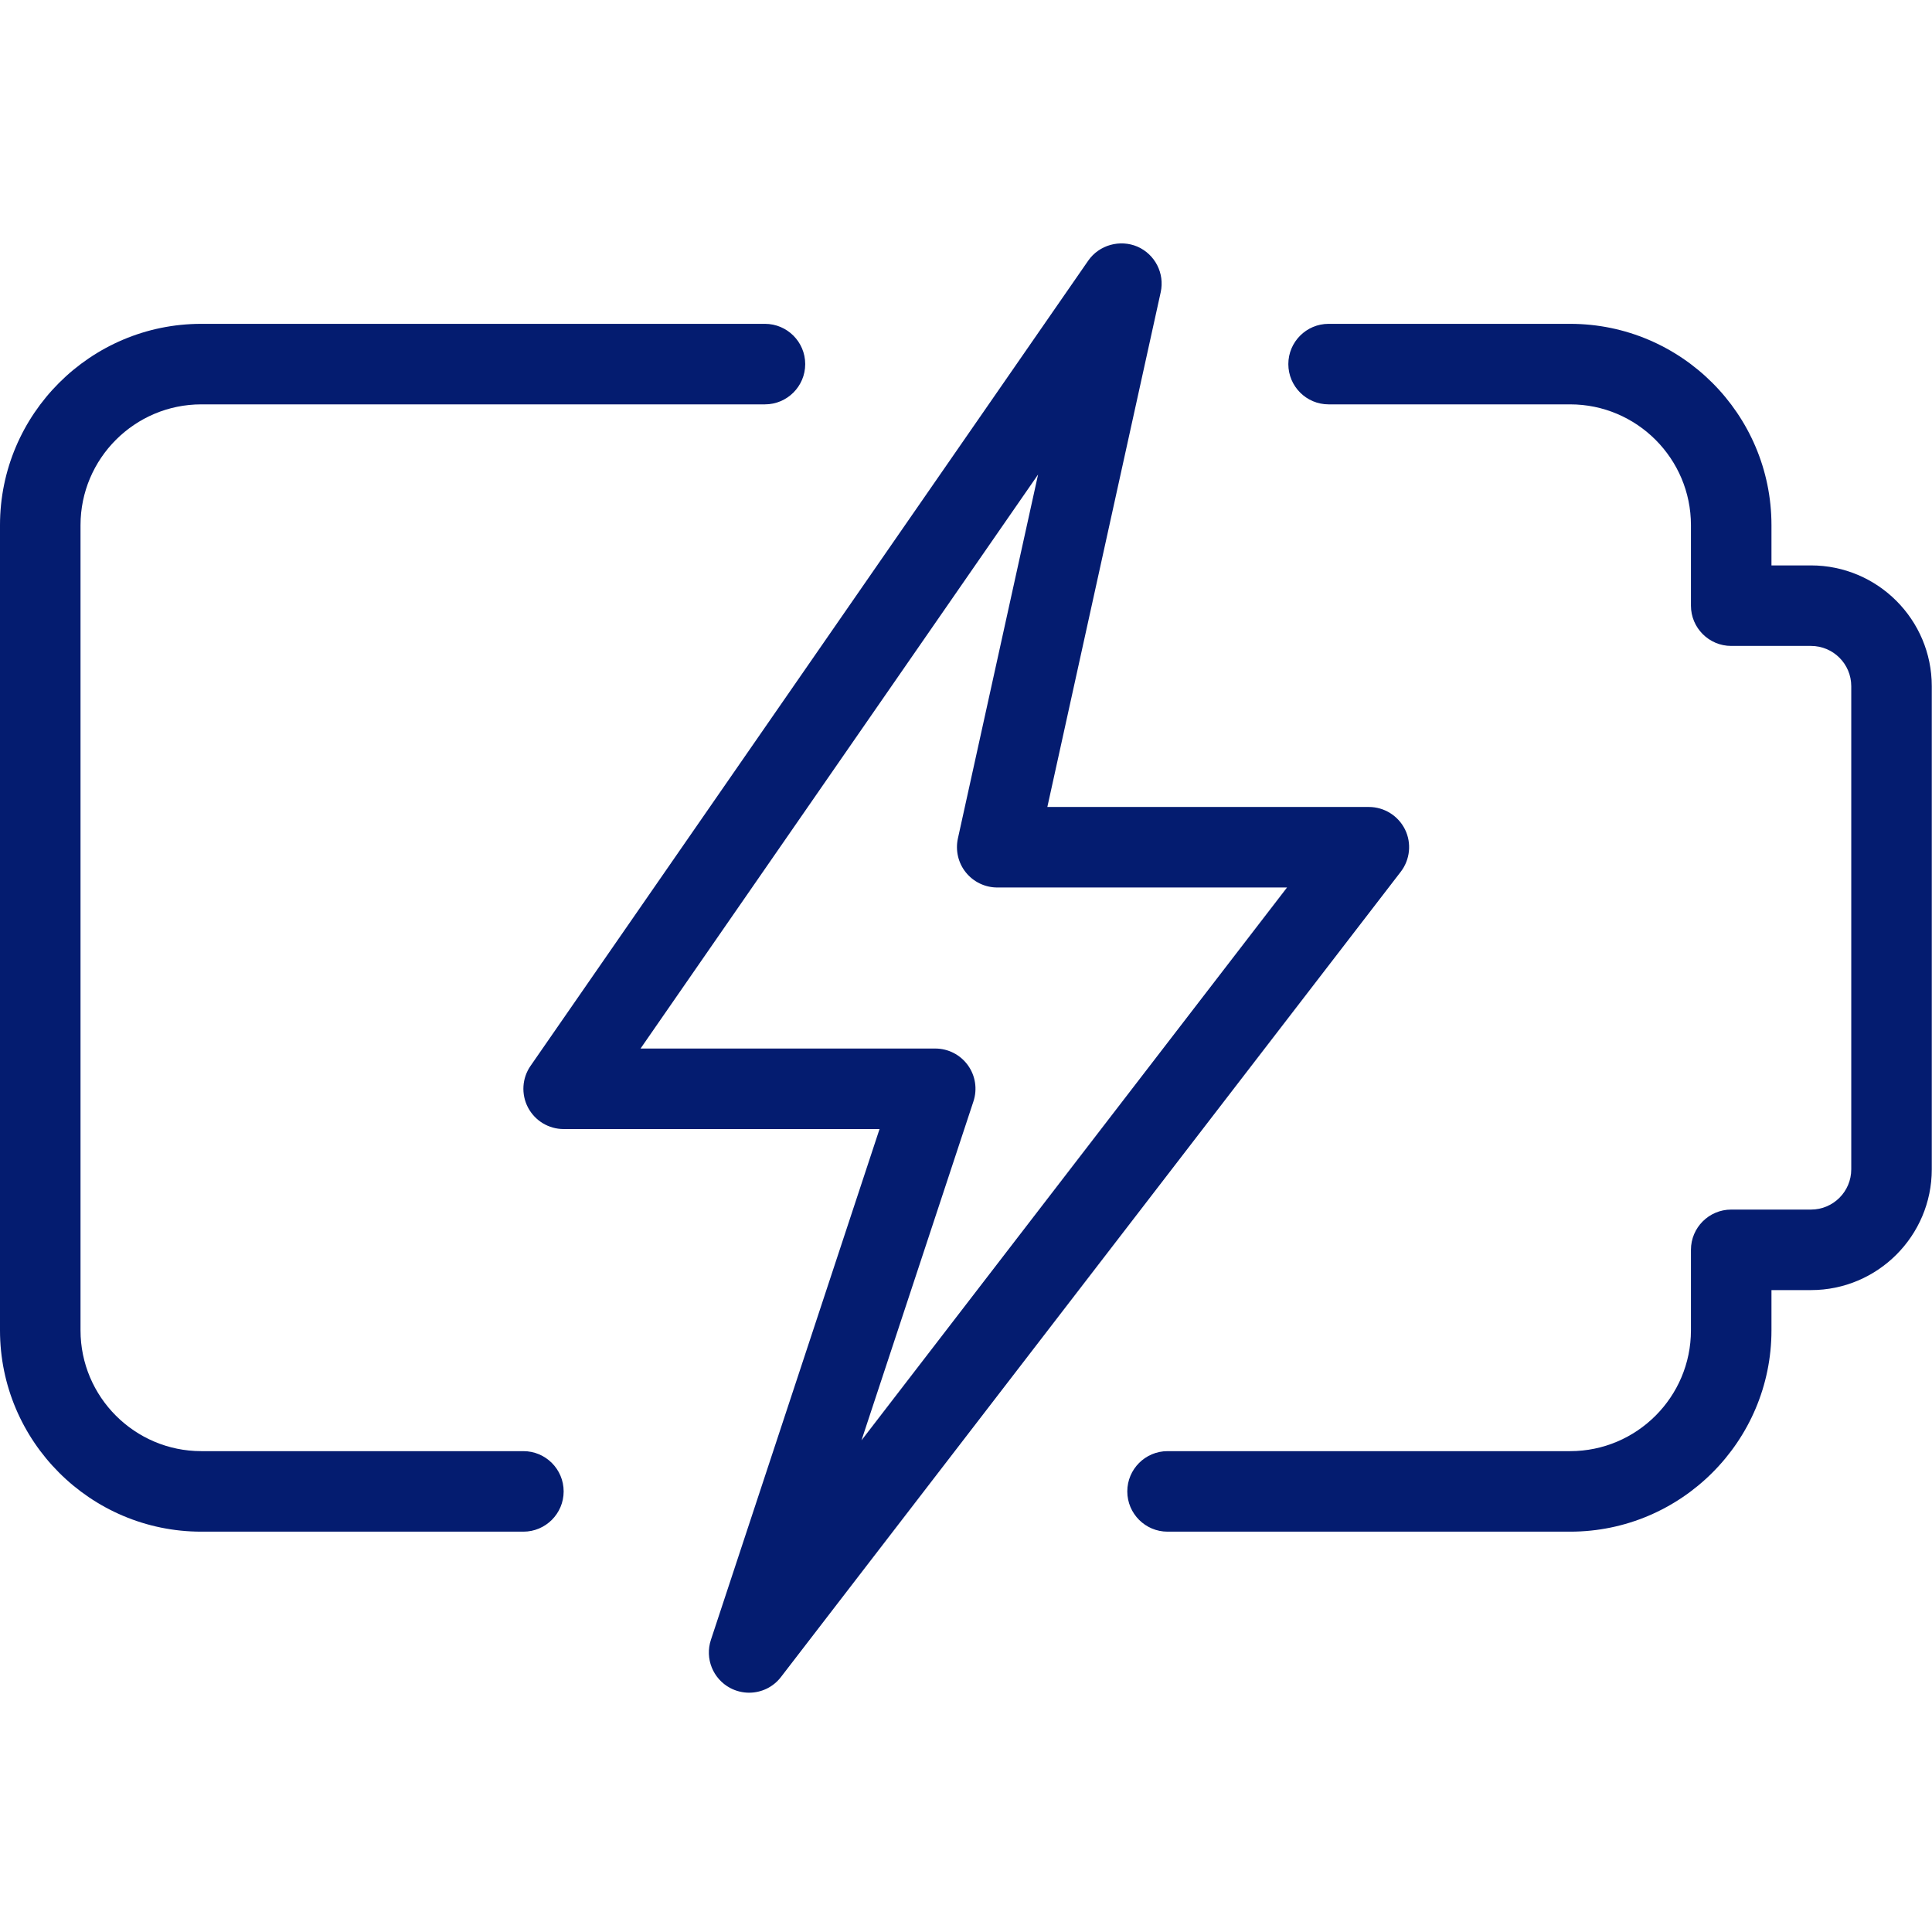
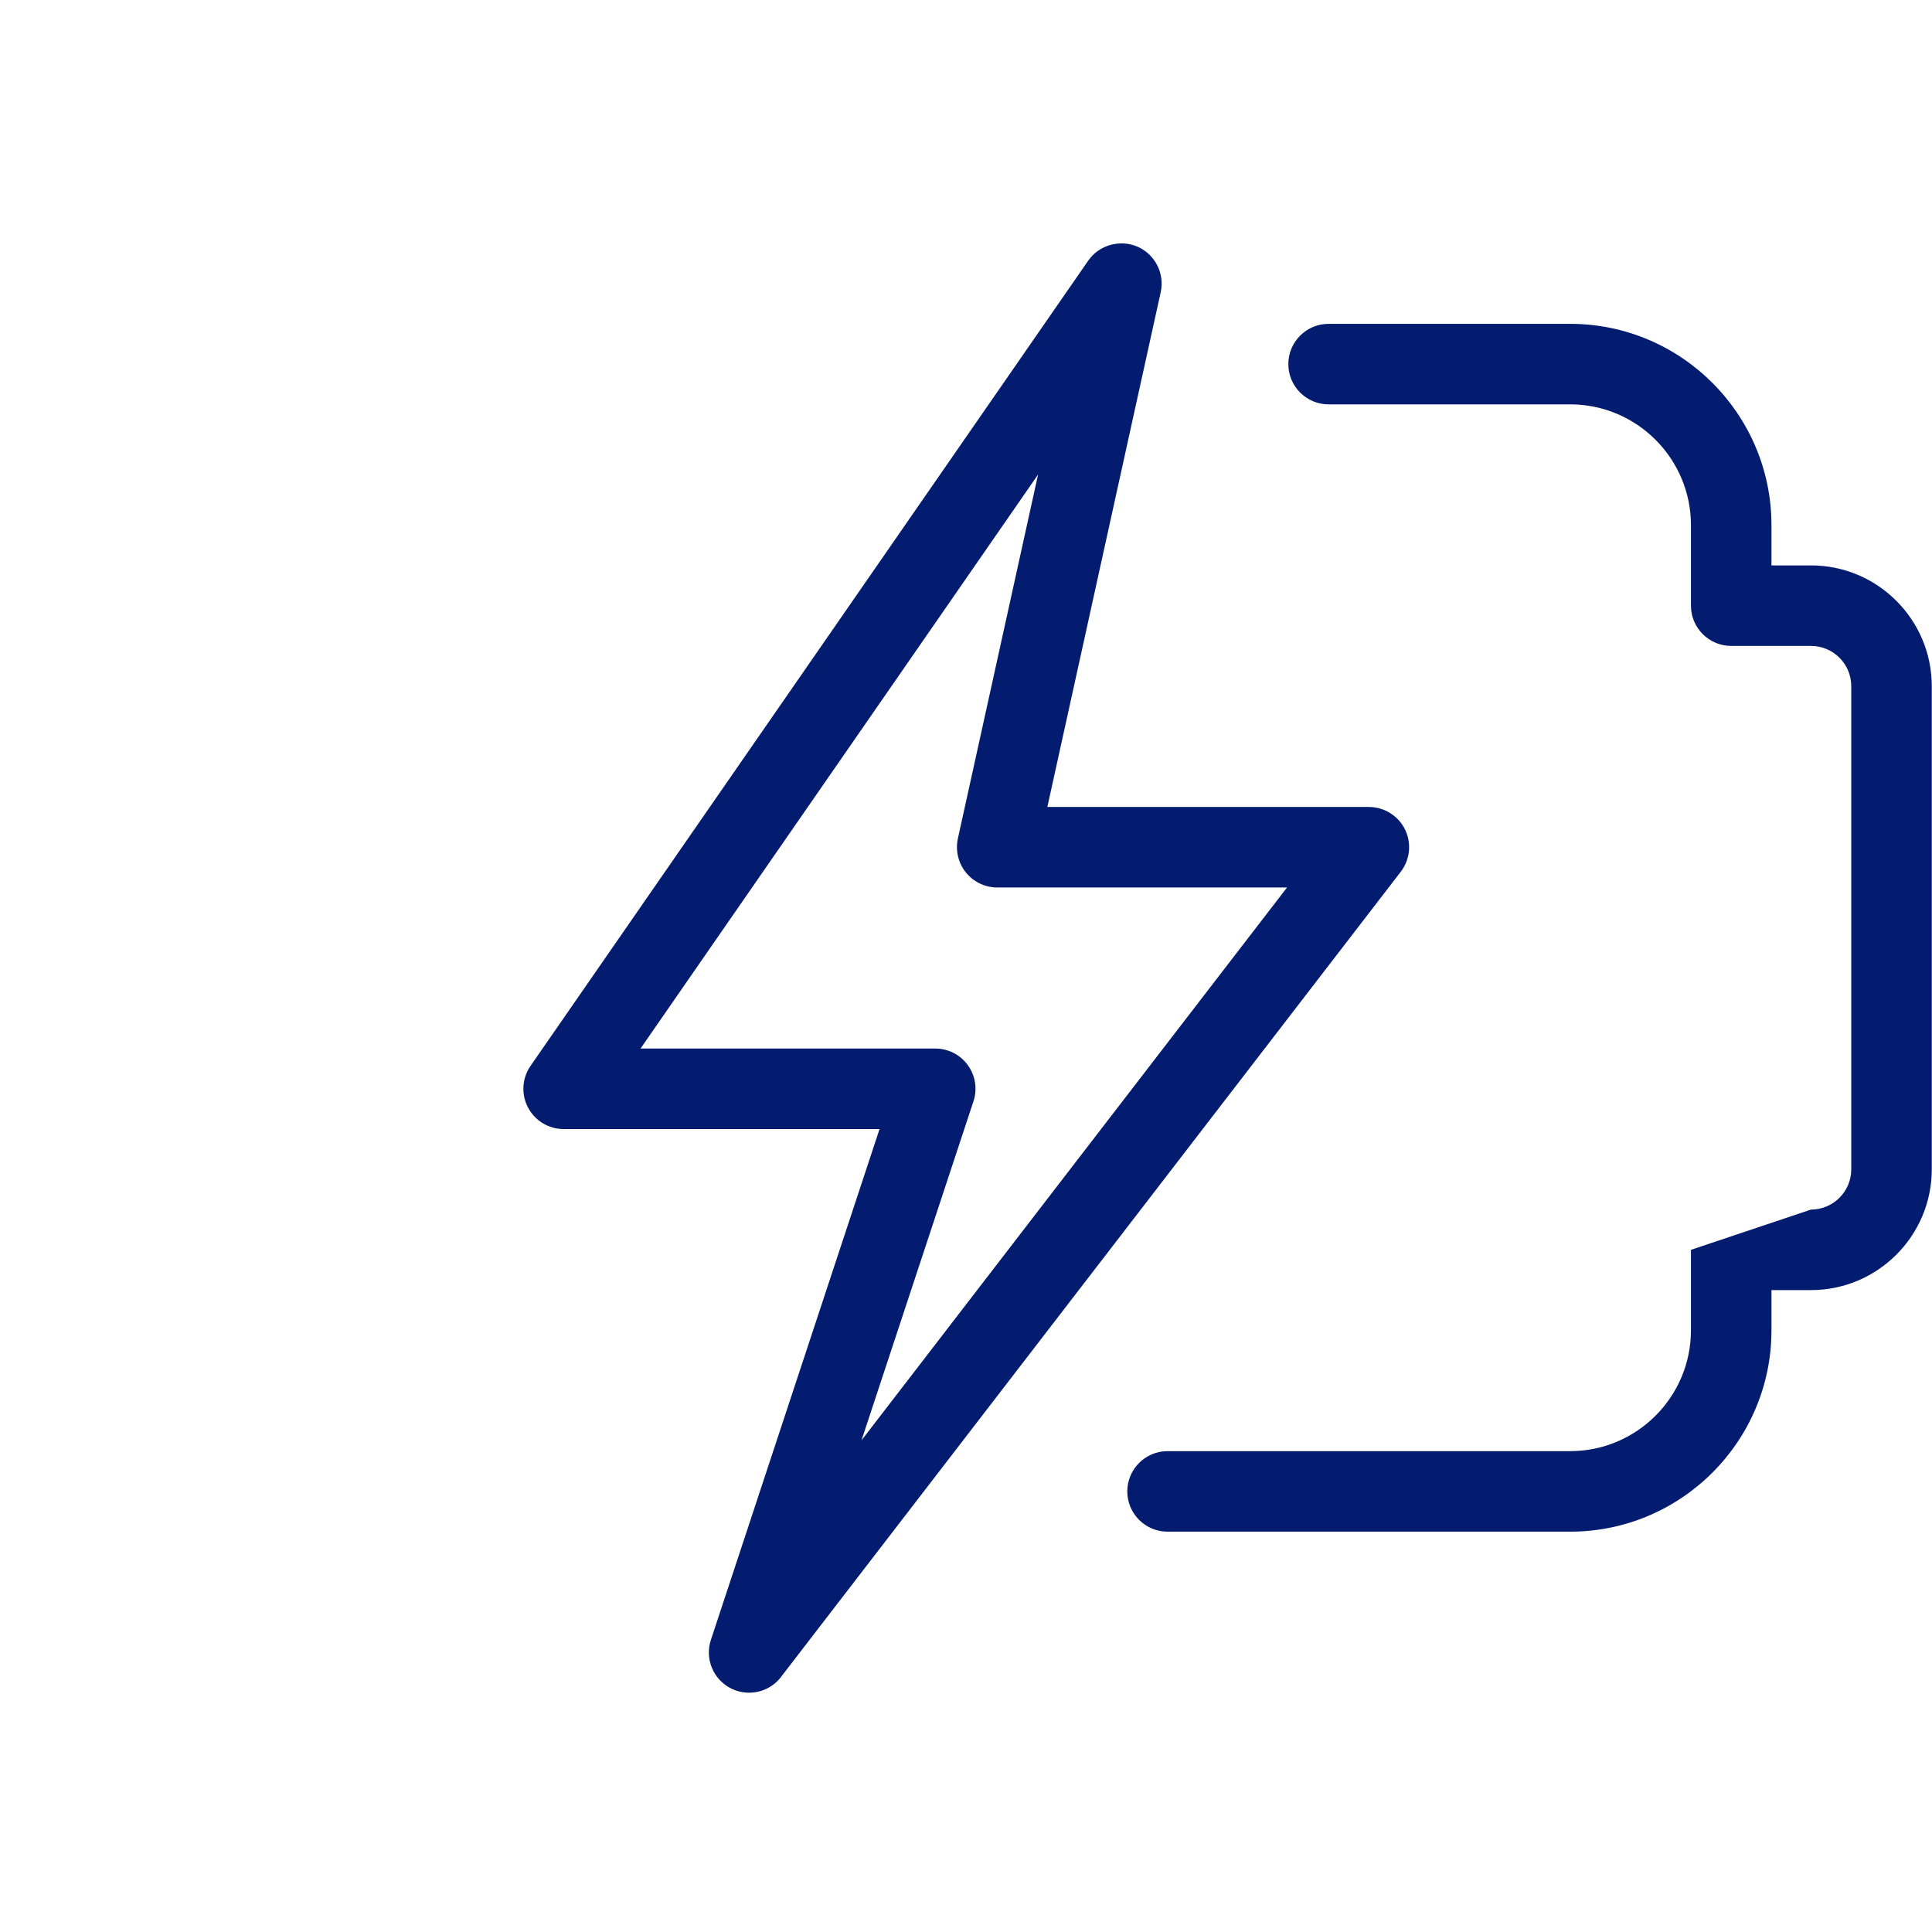
<svg xmlns="http://www.w3.org/2000/svg" version="1.0" preserveAspectRatio="xMidYMid meet" height="1000" viewBox="0 0 750 750" zoomAndPan="magnify" width="1000">
  <defs>
    <clipPath id="264b4922fa">
      <path clip-rule="nonzero" d="M 203 94 L 548 94 L 548 657.562 L 203 657.562 Z M 203 94" />
    </clipPath>
  </defs>
-   <path fill-rule="nonzero" fill-opacity="1" d="M 609.535 594.59 L 453.242 594.59 C 444.621 594.59 437.613 587.582 437.613 578.961 C 437.613 570.336 444.621 563.332 453.242 563.332 L 609.535 563.332 C 635.383 563.332 656.422 542.289 656.422 516.441 L 656.422 485.184 C 656.422 476.562 663.426 469.555 672.051 469.555 L 703.027 469.555 C 711.656 469.555 718.656 462.551 718.656 453.926 L 718.656 266.379 C 718.656 257.754 711.656 250.75 703.027 250.75 L 672.051 250.75 C 663.426 250.75 656.422 243.742 656.422 235.121 L 656.422 203.863 C 656.422 178.016 635.383 156.973 609.535 156.973 L 515.758 156.973 C 507.137 156.973 500.129 149.969 500.129 141.344 C 500.129 132.723 507.137 125.715 515.758 125.715 L 609.535 125.715 C 652.605 125.715 687.68 160.789 687.68 203.863 L 687.68 219.492 L 703.027 219.492 C 728.879 219.492 749.914 240.531 749.914 266.379 L 749.914 453.926 C 749.914 479.773 728.879 500.812 703.027 500.812 L 687.68 500.812 L 687.68 516.441 C 687.68 559.516 652.605 594.59 609.535 594.59 Z M 609.535 594.59" fill="#041c70" />
-   <path fill-rule="nonzero" fill-opacity="1" d="M 203.18 594.59 L 78.145 594.59 C 35.074 594.59 0 559.516 0 516.441 L 0 203.863 C 0 160.789 35.074 125.715 78.145 125.715 L 296.953 125.715 C 305.574 125.715 312.582 132.723 312.582 141.344 C 312.582 149.969 305.574 156.973 296.953 156.973 L 78.145 156.973 C 52.297 156.973 31.258 178.016 31.258 203.863 L 31.258 516.441 C 31.258 542.289 52.297 563.332 78.145 563.332 L 203.18 563.332 C 211.801 563.332 218.809 570.336 218.809 578.961 C 218.809 587.582 211.801 594.59 203.18 594.59 Z M 203.18 594.59" fill="#041c70" />
+   <path fill-rule="nonzero" fill-opacity="1" d="M 609.535 594.59 L 453.242 594.59 C 444.621 594.59 437.613 587.582 437.613 578.961 C 437.613 570.336 444.621 563.332 453.242 563.332 L 609.535 563.332 C 635.383 563.332 656.422 542.289 656.422 516.441 L 656.422 485.184 L 703.027 469.555 C 711.656 469.555 718.656 462.551 718.656 453.926 L 718.656 266.379 C 718.656 257.754 711.656 250.75 703.027 250.75 L 672.051 250.75 C 663.426 250.75 656.422 243.742 656.422 235.121 L 656.422 203.863 C 656.422 178.016 635.383 156.973 609.535 156.973 L 515.758 156.973 C 507.137 156.973 500.129 149.969 500.129 141.344 C 500.129 132.723 507.137 125.715 515.758 125.715 L 609.535 125.715 C 652.605 125.715 687.68 160.789 687.68 203.863 L 687.68 219.492 L 703.027 219.492 C 728.879 219.492 749.914 240.531 749.914 266.379 L 749.914 453.926 C 749.914 479.773 728.879 500.812 703.027 500.812 L 687.68 500.812 L 687.68 516.441 C 687.68 559.516 652.605 594.59 609.535 594.59 Z M 609.535 594.59" fill="#041c70" />
  <g clip-path="url(#264b4922fa)">
    <path fill-rule="nonzero" fill-opacity="1" d="M 290.793 657.105 C 288.328 657.105 285.797 656.508 283.484 655.289 C 276.758 651.723 273.57 643.82 275.98 636.57 L 341.438 438.297 L 218.809 438.297 C 212.992 438.297 207.68 435.078 204.957 429.918 C 202.27 424.758 202.645 418.539 205.965 413.762 L 422.449 101.18 C 426.699 95.055 434.797 92.863 441.551 95.742 C 448.398 98.738 452.184 106.148 450.586 113.43 L 406.578 313.266 L 531.387 313.266 C 537.324 313.266 542.766 316.637 545.422 321.988 C 548.047 327.328 547.391 333.711 543.766 338.426 L 303.172 651.008 C 300.141 654.977 295.52 657.105 290.793 657.105 Z M 248.66 407.039 L 363.062 407.039 C 368.094 407.039 372.785 409.445 375.723 413.512 C 378.66 417.57 379.469 422.789 377.883 427.574 L 334.43 559.141 L 499.625 344.523 L 387.133 344.523 C 382.41 344.523 377.914 342.363 374.945 338.676 C 371.969 334.992 370.848 330.145 371.848 325.52 L 402.984 184.203 Z M 248.66 407.039" fill="#041c70" />
  </g>
</svg>